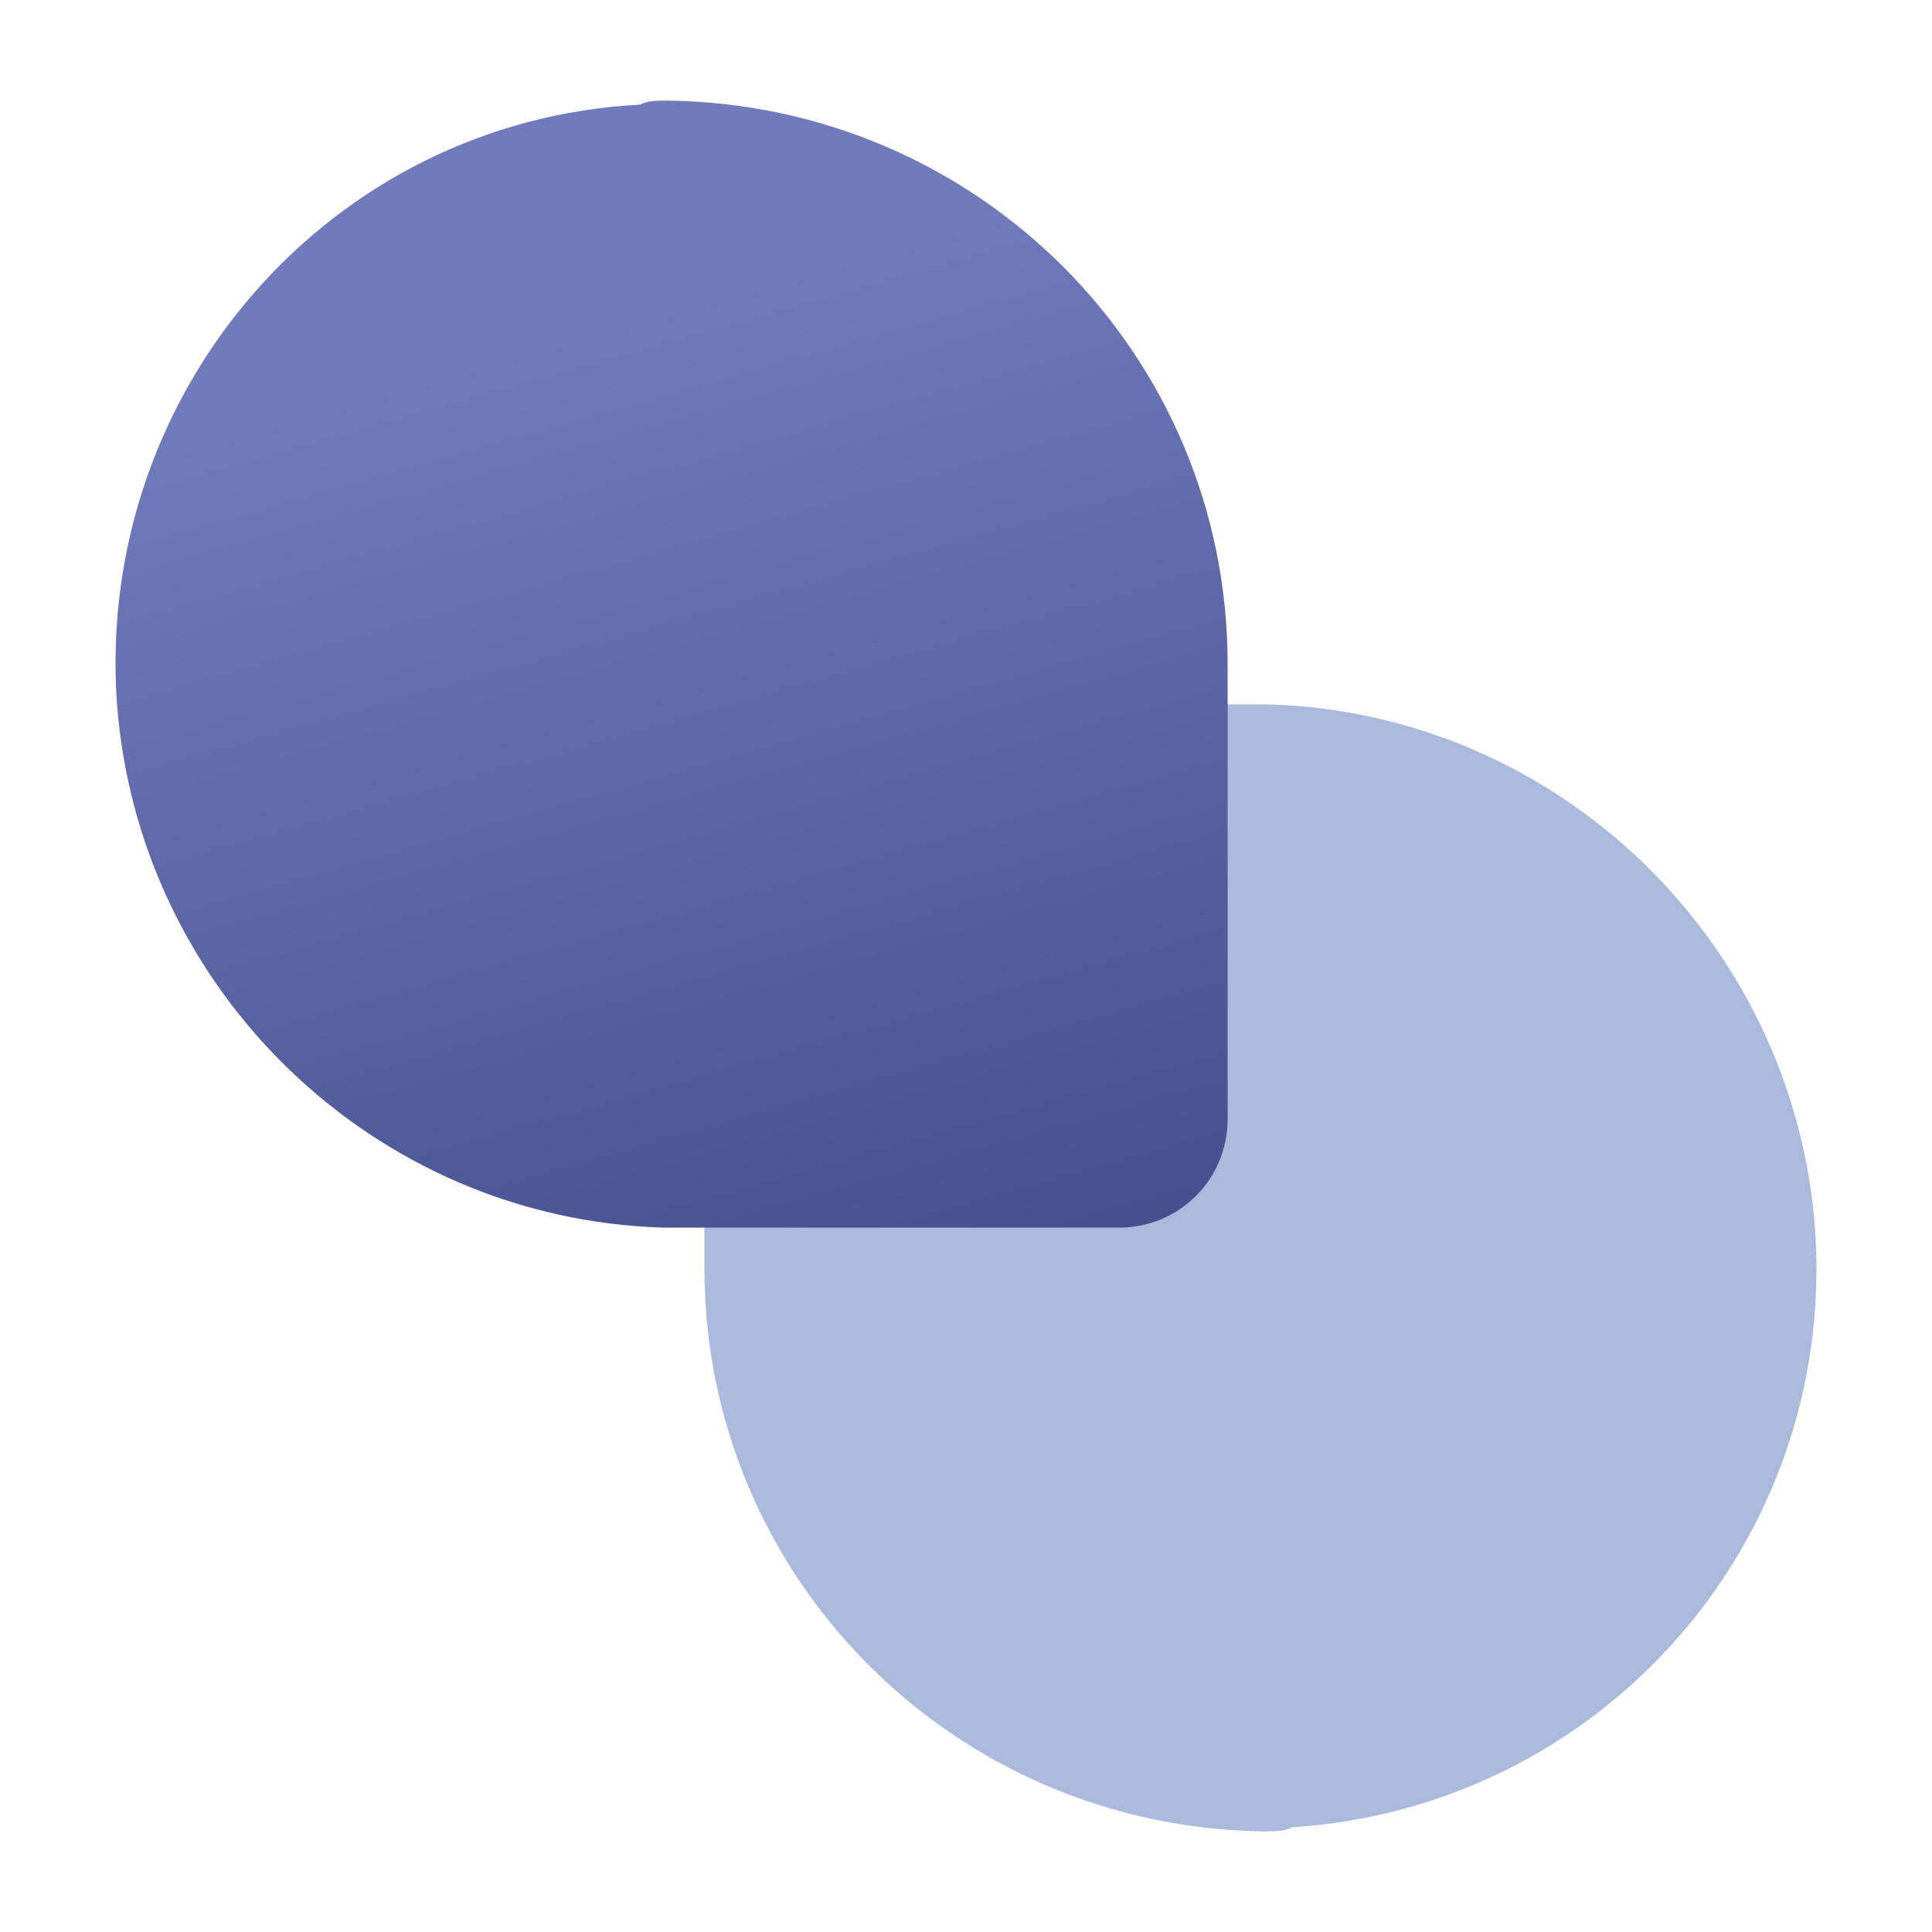
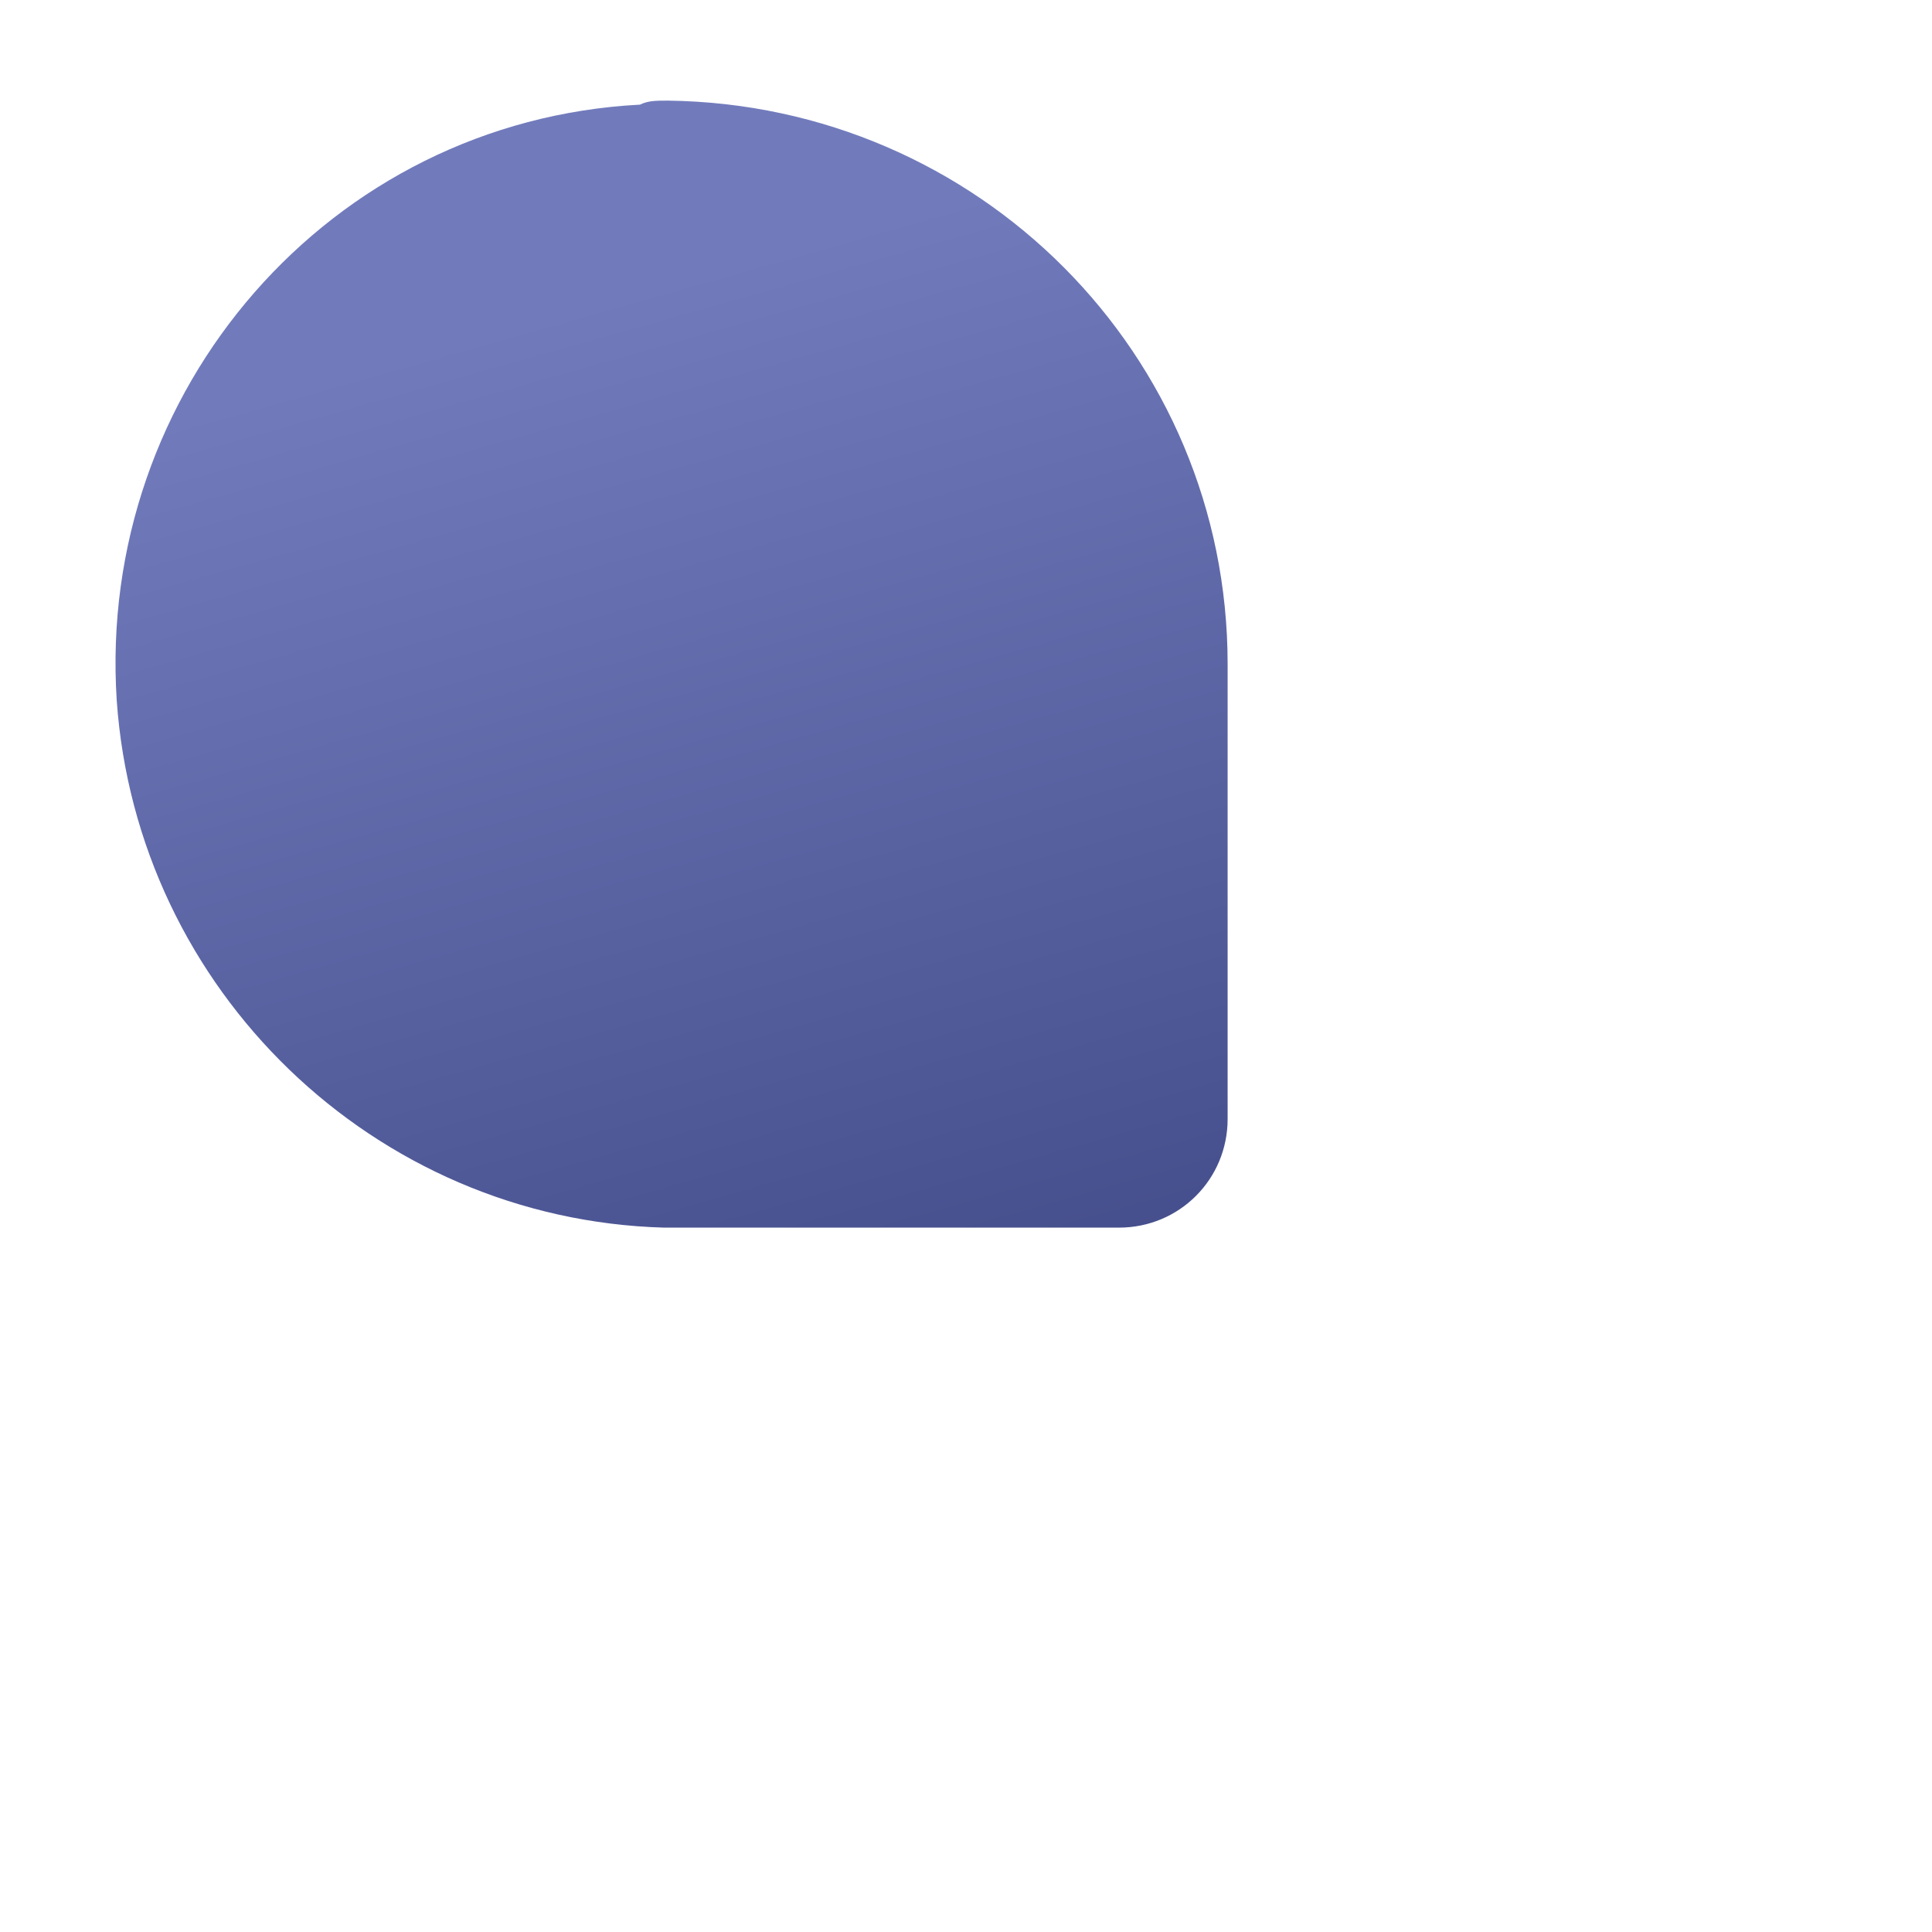
<svg xmlns="http://www.w3.org/2000/svg" version="1.1" id="Layer_1" x="0px" y="0px" viewBox="0 0 48 48" style="enable-background:new 0 0 48 48;" xml:space="preserve">
  <style type="text/css">
	.st0{fill:#ABB9DD;}
	.st1{fill:url(#SVGID_1_);}
</style>
  <g>
-     <path class="st0" d="M32.1,45.4c7.7-0.5,13.5-7.1,13-14.8c-0.5-7.2-6.4-12.9-13.6-13.1H20.2c-1.5,0-2.7,1.2-2.7,2.7v11.3   c0,7.7,6.2,13.9,13.9,14C31.7,45.5,31.9,45.5,32.1,45.4z" />
    <linearGradient id="SVGID_1_" gradientUnits="userSpaceOnUse" x1="27.43" y1="54.653" x2="14.154" y2="7.674">
      <stop offset="0.368" style="stop-color:#3E4784" />
      <stop offset="1" style="stop-color:#717BBC" />
    </linearGradient>
    <path class="st1" d="M15.9,2.6C8.2,3,2.4,9.7,2.9,17.4c0.5,7.2,6.4,12.9,13.6,13.1h11.3c1.5,0,2.7-1.2,2.7-2.7V16.5   c0-7.7-6.2-13.9-13.9-14C16.3,2.5,16.1,2.5,15.9,2.6z" />
  </g>
</svg>